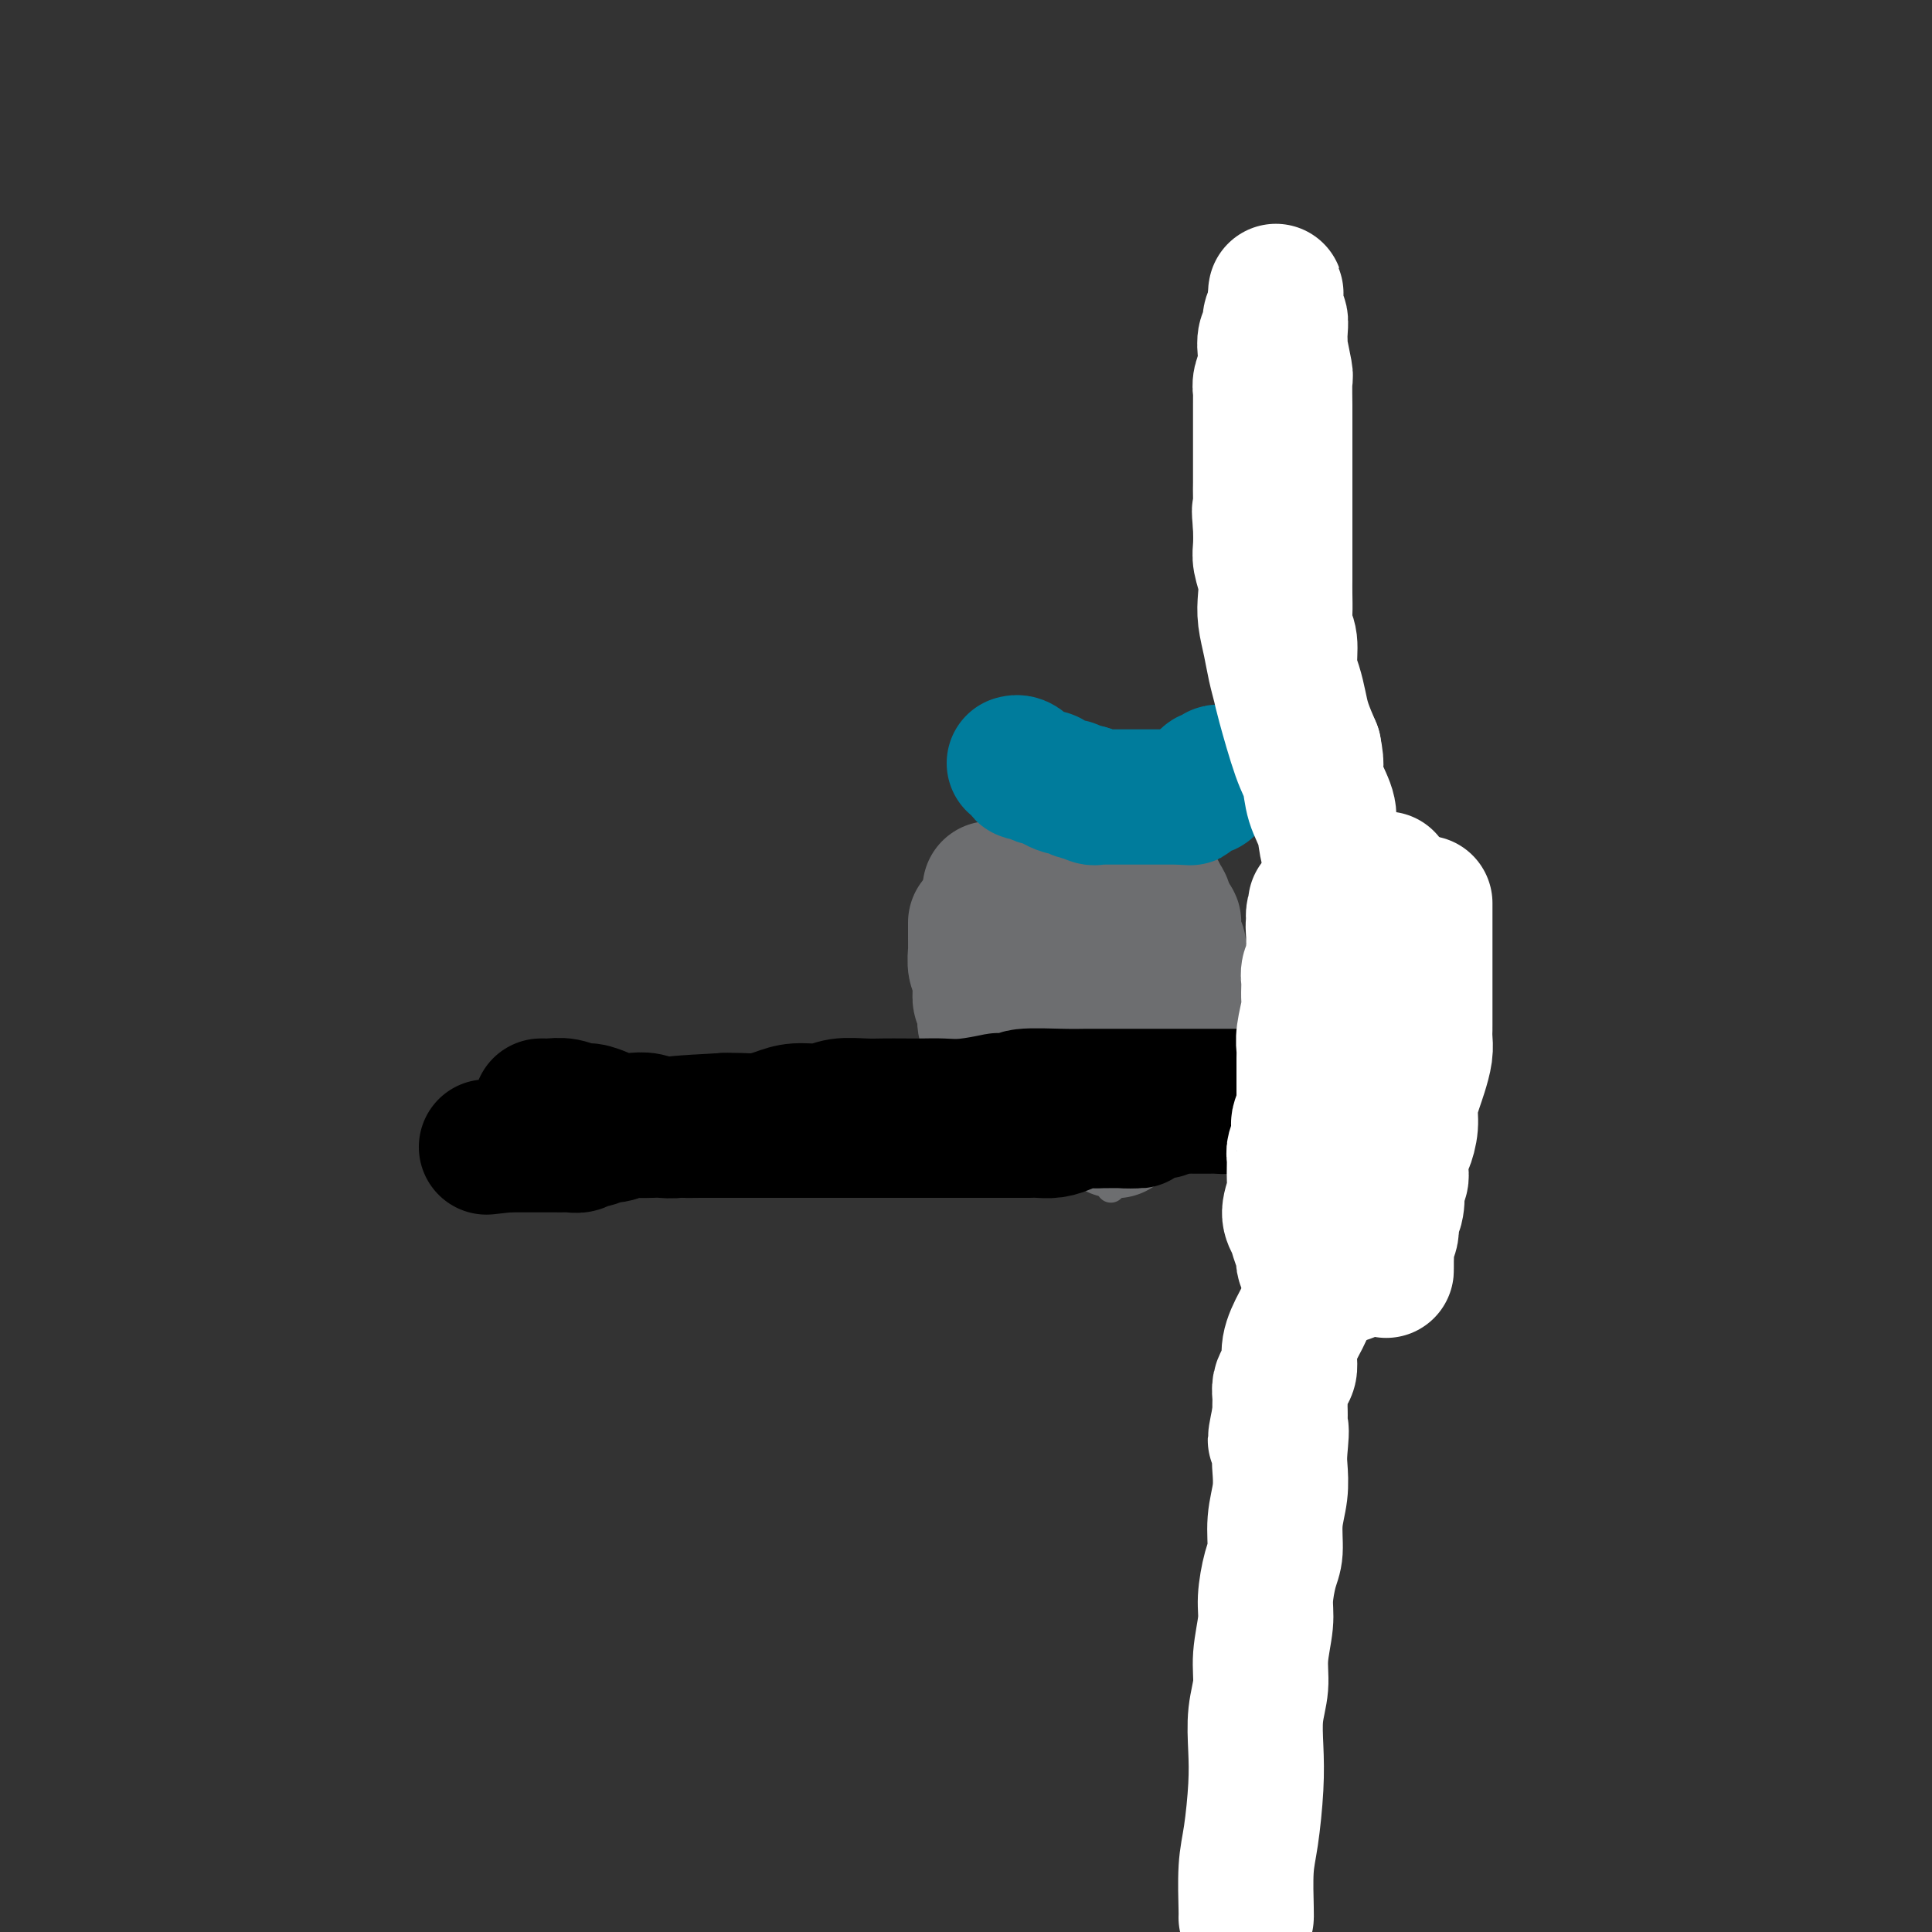
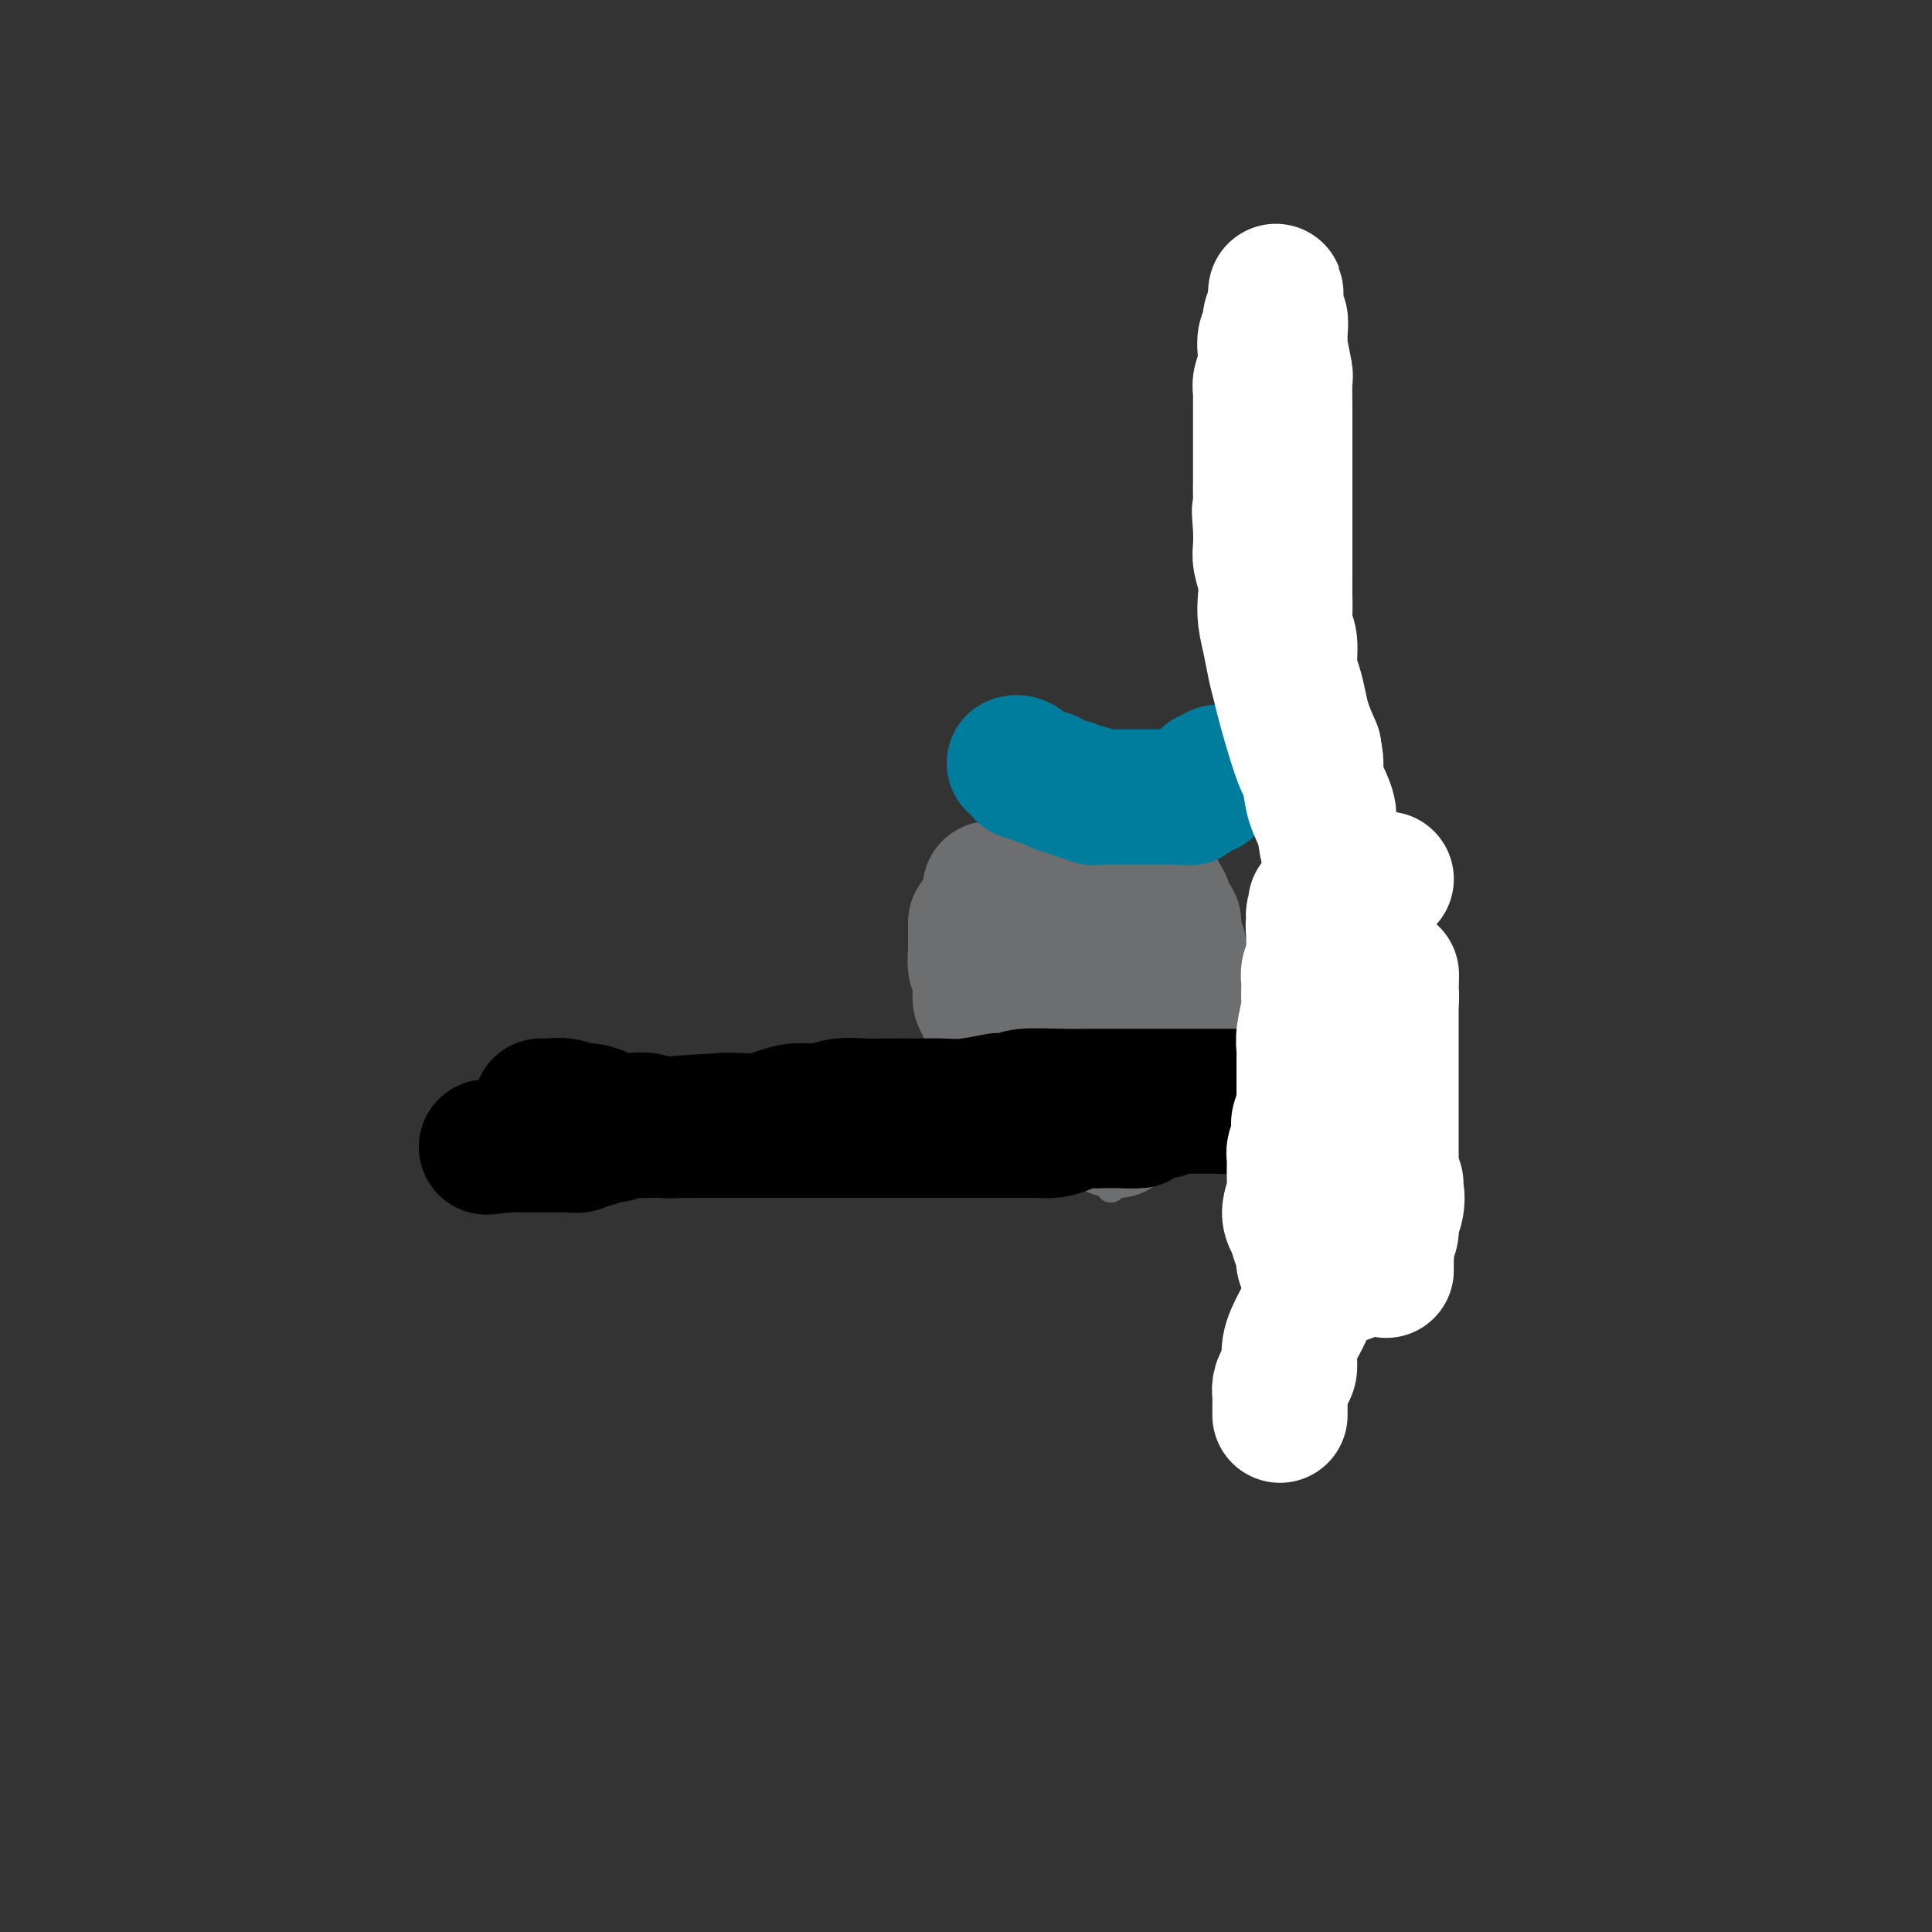
<svg xmlns="http://www.w3.org/2000/svg" viewBox="0 0 400 400" version="1.1">
  <rect x="0" y="0" width="400" height="400" fill="#333333" stroke="none" />
  <g fill="none" stroke="#000000" stroke-width="6" stroke-linecap="round" stroke-linejoin="round">
    <path d="M101,239c0.426,0.000 0.852,0.000 1,0c0.148,0.000 0.020,0.000 0,0c-0.020,0.000 0.070,0.000 1,0c0.930,0.000 2.699,0.000 4,0c1.301,0.000 2.132,-0.000 3,0c0.868,0.000 1.772,0.000 3,0c1.228,-0.000 2.779,0.000 4,0c1.221,0.000 2.111,0.000 3,0c0.889,-0.000 1.778,-0.000 3,0c1.222,0.000 2.776,0.000 4,0c1.224,-0.000 2.116,0.000 3,0c0.884,-0.000 1.758,0.000 3,0c1.242,-0.000 2.852,0.000 4,0c1.148,0.000 1.832,0.000 3,0c1.168,0.000 2.818,-0.000 4,0c1.182,0.000 1.895,-0.000 3,0c1.105,0.000 2.601,-0.000 4,0c1.399,0.000 2.699,0.000 4,0" />
    <path d="M155,239c8.834,-0.000 3.921,-0.000 3,0c-0.921,0.000 2.152,0.000 4,0c1.848,-0.000 2.472,-0.000 3,0c0.528,0.000 0.960,0.000 2,0c1.040,-0.000 2.687,-0.000 4,0c1.313,0.000 2.291,0.000 3,0c0.709,-0.000 1.149,-0.000 2,0c0.851,0.000 2.115,0.000 3,0c0.885,-0.000 1.392,-0.000 2,0c0.608,0.000 1.318,0.000 2,0c0.682,-0.000 1.338,-0.000 2,0c0.662,0.000 1.332,0.000 2,0c0.668,-0.000 1.334,-0.000 2,0c0.666,0.000 1.332,0.001 2,0c0.668,-0.001 1.337,-0.004 2,0c0.663,0.004 1.319,0.015 2,0c0.681,-0.015 1.385,-0.057 2,0c0.615,0.057 1.139,0.211 2,0c0.861,-0.211 2.058,-0.789 3,-1c0.942,-0.211 1.628,-0.057 2,0c0.372,0.057 0.428,0.015 1,0c0.572,-0.015 1.660,-0.004 2,0c0.340,0.004 -0.067,0.001 0,0c0.067,-0.001 0.609,-0.000 1,0c0.391,0.000 0.629,0.000 1,0c0.371,-0.000 0.873,-0.000 1,0c0.127,0.000 -0.121,0.000 0,0c0.121,-0.000 0.609,-0.000 1,0c0.391,0.000 0.683,0.000 1,0c0.317,-0.000 0.658,-0.000 1,0" />
    <path d="M213,238c9.175,-0.094 3.111,0.171 1,0c-2.111,-0.171 -0.270,-0.778 1,-1c1.270,-0.222 1.970,-0.060 2,0c0.030,0.060 -0.610,0.016 0,0c0.610,-0.016 2.471,-0.004 3,0c0.529,0.004 -0.275,0.001 0,0c0.275,-0.001 1.628,-0.000 2,0c0.372,0.000 -0.237,0.000 0,0c0.237,-0.000 1.321,-0.000 2,0c0.679,0.000 0.953,0.000 1,0c0.047,-0.000 -0.132,-0.000 0,0c0.132,0.000 0.574,0.000 1,0c0.426,-0.000 0.836,-0.000 1,0c0.164,0.000 0.082,0.000 0,0" />
  </g>
  <g fill="none" stroke="#6D6E70" stroke-width="6" stroke-linecap="round" stroke-linejoin="round">
    <path d="M230,246c0.000,-0.338 0.000,-0.676 0,-1c0.000,-0.324 0.000,-0.633 0,-1c-0.000,-0.367 0.000,-0.790 0,-2c0.000,-1.210 0.000,-3.205 0,-5c-0.000,-1.795 0.000,-3.390 0,-5c0.000,-1.610 0.000,-3.237 0,-5c0.000,-1.763 0.000,-3.663 0,-5c0.000,-1.337 -0.000,-2.109 0,-3c0.000,-0.891 0.000,-1.899 0,-3c0.000,-1.101 0.000,-2.295 0,-3c0.000,-0.705 0.000,-0.921 0,-1c-0.000,-0.079 -0.000,-0.023 0,0c0.000,0.023 0.000,0.011 0,0" />
    <path d="M217,228c0.024,-2.064 0.049,-4.128 0,-6c-0.049,-1.872 -0.171,-3.552 0,-5c0.171,-1.448 0.634,-2.665 1,-5c0.366,-2.335 0.634,-5.789 1,-8c0.366,-2.211 0.830,-3.180 1,-5c0.170,-1.820 0.046,-4.490 0,-6c-0.046,-1.510 -0.013,-1.860 0,-2c0.013,-0.140 0.007,-0.070 0,0" />
    <path d="M225,235c-0.079,-0.645 -0.157,-1.291 0,-1c0.157,0.291 0.550,1.517 0,0c-0.550,-1.517 -2.042,-5.777 -3,-9c-0.958,-3.223 -1.380,-5.410 -2,-8c-0.620,-2.590 -1.436,-5.582 -2,-8c-0.564,-2.418 -0.875,-4.262 -1,-5c-0.125,-0.738 -0.062,-0.369 0,0" />
    <path d="M219,235c0.243,0.133 0.486,0.265 0,-1c-0.486,-1.265 -1.699,-3.929 -2,-6c-0.301,-2.071 0.312,-3.550 0,-6c-0.312,-2.450 -1.548,-5.872 -2,-8c-0.452,-2.128 -0.121,-2.962 0,-5c0.121,-2.038 0.033,-5.279 0,-7c-0.033,-1.721 -0.009,-1.920 0,-2c0.009,-0.080 0.005,-0.040 0,0" />
    <path d="M206,227c0.113,0.759 0.226,1.518 0,0c-0.226,-1.518 -0.793,-5.314 -1,-7c-0.207,-1.686 -0.056,-1.261 0,-3c0.056,-1.739 0.015,-5.641 0,-8c-0.015,-2.359 -0.004,-3.173 0,-4c0.004,-0.827 0.001,-1.665 0,-2c-0.001,-0.335 -0.001,-0.168 0,0" />
    <path d="M200,240c-0.061,-0.324 -0.121,-0.648 0,-1c0.121,-0.352 0.424,-0.734 0,-2c-0.424,-1.266 -1.576,-3.418 -2,-5c-0.424,-1.582 -0.121,-2.595 0,-3c0.121,-0.405 0.061,-0.203 0,0" />
    <path d="M202,244c0.067,-0.429 0.134,-0.858 0,-1c-0.134,-0.142 -0.471,0.004 -1,-1c-0.529,-1.004 -1.252,-3.157 -2,-5c-0.748,-1.843 -1.521,-3.376 -2,-5c-0.479,-1.624 -0.664,-3.339 -1,-5c-0.336,-1.661 -0.822,-3.268 -1,-5c-0.178,-1.732 -0.048,-3.588 0,-5c0.048,-1.412 0.013,-2.380 0,-3c-0.013,-0.620 -0.004,-0.891 0,-1c0.004,-0.109 0.002,-0.054 0,0" />
    <path d="M210,234c0.000,-0.496 0.000,-0.992 0,-1c0.000,-0.008 0.000,0.472 0,-1c0.000,-1.472 0.000,-4.896 0,-8c0.000,-3.104 0.000,-5.887 0,-7c0.000,-1.113 0.000,-0.557 0,0" />
    <path d="M230,227c-0.030,-1.206 -0.061,-2.412 0,-3c0.061,-0.588 0.212,-0.557 0,-2c-0.212,-1.443 -0.789,-4.359 -1,-8c-0.211,-3.641 -0.057,-8.007 0,-10c0.057,-1.993 0.015,-1.614 0,-2c-0.015,-0.386 -0.004,-1.539 0,-2c0.004,-0.461 0.002,-0.231 0,0" />
-     <path d="M220,229c0.030,-0.908 0.061,-1.816 0,-2c-0.061,-0.184 -0.212,0.357 0,-1c0.212,-1.357 0.789,-4.611 1,-7c0.211,-2.389 0.057,-3.912 0,-5c-0.057,-1.088 -0.016,-1.739 0,-2c0.016,-0.261 0.008,-0.130 0,0" />
    <path d="M210,221c0.113,0.258 0.226,0.517 0,-1c-0.226,-1.517 -0.793,-4.809 -1,-6c-0.207,-1.191 -0.056,-0.282 0,-1c0.056,-0.718 0.016,-3.062 0,-4c-0.016,-0.938 -0.008,-0.469 0,0" />
    <path d="M205,226c-0.202,-0.154 -0.404,-0.308 0,-2c0.404,-1.692 1.415,-4.923 2,-7c0.585,-2.077 0.744,-3.000 1,-5c0.256,-2.000 0.607,-5.077 1,-7c0.393,-1.923 0.826,-2.692 1,-3c0.174,-0.308 0.087,-0.154 0,0" />
    <path d="M202,218c0.002,-0.621 0.003,-1.242 0,-1c-0.003,0.242 -0.012,1.346 0,0c0.012,-1.346 0.045,-5.142 0,-8c-0.045,-2.858 -0.170,-4.777 0,-7c0.170,-2.223 0.633,-4.751 1,-7c0.367,-2.249 0.637,-4.221 1,-6c0.363,-1.779 0.818,-3.365 1,-4c0.182,-0.635 0.091,-0.317 0,0" />
-     <path d="M209,229c-0.030,-0.380 -0.061,-0.761 0,-1c0.061,-0.239 0.212,-0.337 0,-1c-0.212,-0.663 -0.789,-1.890 -1,-3c-0.211,-1.110 -0.057,-2.102 0,-4c0.057,-1.898 0.015,-4.703 0,-6c-0.015,-1.297 -0.004,-1.085 0,-1c0.004,0.085 0.002,0.042 0,0" />
  </g>
  <g fill="none" stroke="#6D6E70" stroke-width="28" stroke-linecap="round" stroke-linejoin="round">
    <path d="M206,234c0.000,-0.318 0.000,-0.637 0,-1c0.000,-0.363 0.000,-0.771 0,-1c-0.000,-0.229 0.000,-0.279 0,-1c0.000,-0.721 0.000,-2.114 0,-4c0.000,-1.886 0.000,-4.264 0,-5c0.000,-0.736 0.000,0.169 0,0c0.000,-0.169 0.000,-1.413 0,-2c0.000,-0.587 0.000,-0.516 0,-1c0.000,-0.484 0.000,-1.523 0,-2c0.000,-0.477 -0.000,-0.394 0,-1c0.000,-0.606 0.000,-1.903 0,-3c0.000,-1.097 0.000,-1.995 0,-3c0.000,-1.005 0.000,-2.115 0,-3c0.000,-0.885 0.000,-1.543 0,-2c0.000,-0.457 0.000,-0.714 0,-1c0.000,-0.286 -0.000,-0.603 0,-1c0.000,-0.397 0.000,-0.876 0,-1c0.000,-0.124 -0.000,0.107 0,0c0.000,-0.107 0.000,-0.554 0,-1" />
    <path d="M206,201c0.000,-5.500 0.000,-2.750 0,0" />
    <path d="M231,234c0.000,0.066 0.000,0.132 0,0c-0.000,-0.132 -0.000,-0.462 0,-1c0.000,-0.538 0.001,-1.284 0,-2c-0.001,-0.716 -0.004,-1.403 0,-2c0.004,-0.597 0.015,-1.103 0,-2c-0.015,-0.897 -0.057,-2.184 0,-3c0.057,-0.816 0.211,-1.162 0,-2c-0.211,-0.838 -0.789,-2.168 -1,-3c-0.211,-0.832 -0.057,-1.166 0,-2c0.057,-0.834 0.015,-2.167 0,-3c-0.015,-0.833 -0.004,-1.165 0,-2c0.004,-0.835 0.001,-2.174 0,-3c-0.001,-0.826 -0.000,-1.138 0,-2c0.000,-0.862 0.000,-2.272 0,-3c-0.000,-0.728 -0.000,-0.772 0,-1c0.000,-0.228 0.000,-0.638 0,-1c-0.000,-0.362 -0.000,-0.674 0,-1c0.000,-0.326 0.000,-0.665 0,-1c-0.000,-0.335 -0.000,-0.667 0,-1c0.000,-0.333 0.000,-0.667 0,-1c-0.000,-0.333 -0.000,-0.667 0,-1" />
    <path d="M230,197c-0.155,-5.680 -0.041,-1.382 0,0c0.041,1.382 0.011,-0.154 0,-1c-0.011,-0.846 -0.003,-1.001 0,-1c0.003,0.001 0.001,0.159 0,0c-0.001,-0.159 -0.000,-0.635 0,-1c0.000,-0.365 0.000,-0.620 0,-1c-0.000,-0.380 -0.000,-0.885 0,-1c0.000,-0.115 0.000,0.161 0,0c-0.000,-0.161 -0.000,-0.760 0,-1c0.000,-0.240 0.000,-0.120 0,0" />
    <path d="M205,184c0.357,0.000 0.715,0.000 1,0c0.285,0.000 0.499,0.000 1,0c0.501,0.000 1.290,0.000 2,0c0.710,0.000 1.341,0.000 2,0c0.659,0.000 1.347,0.000 2,0c0.653,0.000 1.270,-0.000 2,0c0.730,0.000 1.572,0.000 2,0c0.428,0.000 0.443,0.000 1,0c0.557,0.000 1.655,0.000 2,0c0.345,0.000 -0.062,0.000 0,0c0.062,0.000 0.595,0.000 1,0c0.405,0.000 0.682,0.000 1,0c0.318,0.000 0.676,0.000 1,0c0.324,0.000 0.612,-0.000 1,0c0.388,0.000 0.875,0.000 1,0c0.125,0.000 -0.111,-0.000 0,0c0.111,0.000 0.568,0.000 1,0c0.432,0.000 0.838,-0.000 1,0c0.162,0.000 0.081,0.000 0,0" />
    <path d="M227,184c3.578,0.000 1.522,0.001 1,0c-0.522,-0.001 0.490,-0.004 1,0c0.510,0.004 0.518,0.015 1,0c0.482,-0.015 1.438,-0.057 2,0c0.562,0.057 0.729,0.211 1,0c0.271,-0.211 0.646,-0.789 1,-1c0.354,-0.211 0.686,-0.056 1,0c0.314,0.056 0.610,0.014 1,0c0.390,-0.014 0.874,-0.001 1,0c0.126,0.001 -0.106,-0.011 0,0c0.106,0.011 0.549,0.044 1,0c0.451,-0.044 0.909,-0.165 1,0c0.091,0.165 -0.187,0.616 0,1c0.187,0.384 0.837,0.699 1,1c0.163,0.301 -0.163,0.586 0,1c0.163,0.414 0.813,0.958 1,1c0.187,0.042 -0.089,-0.416 0,0c0.089,0.416 0.545,1.708 1,3" />
    <path d="M242,190c0.708,1.154 0.978,0.539 1,1c0.022,0.461 -0.204,2.000 0,3c0.204,1.000 0.839,1.462 1,2c0.161,0.538 -0.153,1.151 0,2c0.153,0.849 0.773,1.934 1,3c0.227,1.066 0.061,2.113 0,3c-0.061,0.887 -0.016,1.612 0,2c0.016,0.388 0.004,0.437 0,1c-0.004,0.563 -0.001,1.639 0,2c0.001,0.361 0.000,0.008 0,0c-0.000,-0.008 -0.000,0.328 0,1c0.000,0.672 0.000,1.681 0,2c-0.000,0.319 -0.000,-0.051 0,0c0.000,0.051 0.000,0.524 0,1c-0.000,0.476 -0.000,0.953 0,1c0.000,0.047 0.000,-0.338 0,0c-0.000,0.338 -0.000,1.400 0,2c0.000,0.600 0.000,0.738 0,1c-0.000,0.262 -0.000,0.648 0,1c0.000,0.352 0.000,0.669 0,1c-0.000,0.331 -0.000,0.676 0,1c0.000,0.324 0.000,0.626 0,1c-0.000,0.374 -0.000,0.821 0,1c0.000,0.179 0.000,0.089 0,0" />
-     <path d="M245,222c0.338,4.898 -0.317,1.144 -1,0c-0.683,-1.144 -1.394,0.323 -2,1c-0.606,0.677 -1.106,0.564 -2,1c-0.894,0.436 -2.183,1.423 -3,2c-0.817,0.577 -1.162,0.746 -2,1c-0.838,0.254 -2.168,0.593 -3,1c-0.832,0.407 -1.167,0.883 -2,1c-0.833,0.117 -2.163,-0.126 -3,0c-0.837,0.126 -1.179,0.622 -2,1c-0.821,0.378 -2.121,0.637 -3,1c-0.879,0.363 -1.339,0.829 -2,1c-0.661,0.171 -1.525,0.046 -2,0c-0.475,-0.046 -0.561,-0.014 -1,0c-0.439,0.014 -1.232,0.009 -2,0c-0.768,-0.009 -1.512,-0.021 -2,0c-0.488,0.021 -0.721,0.074 -1,0c-0.279,-0.074 -0.603,-0.277 -1,0c-0.397,0.277 -0.866,1.034 -1,1c-0.134,-0.034 0.065,-0.859 0,-1c-0.065,-0.141 -0.396,0.402 -1,0c-0.604,-0.402 -1.481,-1.750 -2,-3c-0.519,-1.250 -0.679,-2.403 -1,-4c-0.321,-1.597 -0.804,-3.638 -1,-5c-0.196,-1.362 -0.104,-2.046 0,-3c0.104,-0.954 0.220,-2.180 0,-3c-0.220,-0.820 -0.777,-1.234 -1,-2c-0.223,-0.766 -0.111,-1.883 0,-3" />
    <path d="M204,209c-0.790,-3.506 -0.264,-0.770 0,0c0.264,0.770 0.268,-0.427 0,-1c-0.268,-0.573 -0.808,-0.522 -1,-1c-0.192,-0.478 -0.037,-1.484 0,-2c0.037,-0.516 -0.043,-0.543 0,-1c0.043,-0.457 0.208,-1.345 0,-2c-0.208,-0.655 -0.788,-1.078 -1,-2c-0.212,-0.922 -0.057,-2.342 0,-3c0.057,-0.658 0.015,-0.554 0,-1c-0.015,-0.446 -0.004,-1.444 0,-2c0.004,-0.556 0.001,-0.671 0,-1c-0.001,-0.329 -0.000,-0.872 0,-1c0.000,-0.128 0.000,0.158 0,0c-0.000,-0.158 -0.000,-0.759 0,-1c0.000,-0.241 0.000,-0.120 0,0" />
  </g>
  <g fill="none" stroke="#007C9C" stroke-width="28" stroke-linecap="round" stroke-linejoin="round">
    <path d="M210,158c0.294,-0.081 0.588,-0.161 1,0c0.412,0.161 0.940,0.564 1,1c0.060,0.436 -0.350,0.904 0,1c0.350,0.096 1.460,-0.181 2,0c0.540,0.181 0.512,0.819 1,1c0.488,0.181 1.493,-0.096 2,0c0.507,0.096 0.516,0.565 1,1c0.484,0.435 1.442,0.835 2,1c0.558,0.165 0.717,0.096 1,0c0.283,-0.096 0.692,-0.218 1,0c0.308,0.218 0.517,0.777 1,1c0.483,0.223 1.242,0.112 2,0" />
    <path d="M225,164c2.278,0.868 0.473,0.036 0,0c-0.473,-0.036 0.385,0.722 1,1c0.615,0.278 0.986,0.074 1,0c0.014,-0.074 -0.328,-0.020 0,0c0.328,0.020 1.326,0.005 2,0c0.674,-0.005 1.025,-0.001 1,0c-0.025,0.001 -0.424,0.000 0,0c0.424,-0.000 1.672,-0.000 2,0c0.328,0.000 -0.263,0.000 0,0c0.263,-0.000 1.380,-0.000 2,0c0.620,0.000 0.743,0.000 1,0c0.257,-0.000 0.647,-0.000 1,0c0.353,0.000 0.668,0.000 1,0c0.332,-0.000 0.680,-0.000 1,0c0.320,0.000 0.610,0.000 1,0c0.390,-0.000 0.878,-0.000 1,0c0.122,0.000 -0.122,0.000 0,0c0.122,-0.000 0.610,-0.000 1,0c0.390,0.000 0.682,0.000 1,0c0.318,-0.000 0.663,-0.000 1,0c0.337,0.000 0.668,0.000 1,0c0.332,-0.000 0.666,-0.000 1,0" />
    <path d="M245,165c2.980,0.197 0.428,0.188 0,0c-0.428,-0.188 1.266,-0.557 2,-1c0.734,-0.443 0.507,-0.960 1,-1c0.493,-0.040 1.705,0.396 2,0c0.295,-0.396 -0.327,-1.623 0,-2c0.327,-0.377 1.603,0.095 2,0c0.397,-0.095 -0.085,-0.756 0,-1c0.085,-0.244 0.739,-0.070 1,0c0.261,0.070 0.131,0.035 0,0" />
  </g>
  <g fill="none" stroke="#000000" stroke-width="28" stroke-linecap="round" stroke-linejoin="round">
    <path d="M112,229c0.379,-0.009 0.758,-0.017 1,0c0.242,0.017 0.347,0.060 1,0c0.653,-0.060 1.854,-0.223 3,0c1.146,0.223 2.235,0.830 3,1c0.765,0.170 1.205,-0.099 2,0c0.795,0.099 1.945,0.566 3,1c1.055,0.434 2.015,0.834 3,1c0.985,0.166 1.996,0.096 3,0c1.004,-0.096 2.001,-0.218 3,0c0.999,0.218 2.000,0.777 3,1c1.000,0.223 2.000,0.112 3,0" />
    <path d="M140,233c4.624,0.845 2.185,0.959 2,1c-0.185,0.041 1.883,0.011 3,0c1.117,-0.011 1.283,-0.003 2,0c0.717,0.003 1.984,0.001 3,0c1.016,-0.001 1.779,-0.000 3,0c1.221,0.000 2.899,0.000 4,0c1.101,-0.000 1.623,-0.000 3,0c1.377,0.000 3.607,0.000 5,0c1.393,-0.000 1.948,-0.000 3,0c1.052,0.000 2.602,0.000 4,0c1.398,-0.000 2.642,-0.000 4,0c1.358,0.000 2.828,0.000 4,0c1.172,-0.000 2.047,-0.000 3,0c0.953,0.000 1.985,0.000 3,0c1.015,-0.000 2.014,-0.000 3,0c0.986,0.000 1.960,0.000 3,0c1.040,-0.000 2.148,-0.000 3,0c0.852,0.000 1.450,0.000 2,0c0.550,-0.000 1.053,-0.000 2,0c0.947,0.000 2.337,0.000 3,0c0.663,-0.000 0.600,-0.000 1,0c0.400,0.000 1.262,0.000 2,0c0.738,-0.000 1.352,-0.000 2,0c0.648,0.000 1.331,0.001 2,0c0.669,-0.001 1.324,-0.003 2,0c0.676,0.003 1.373,0.011 2,0c0.627,-0.011 1.185,-0.042 2,0c0.815,0.042 1.889,0.155 3,0c1.111,-0.155 2.261,-0.580 3,-1c0.739,-0.420 1.068,-0.834 2,-1c0.932,-0.166 2.466,-0.083 4,0" />
    <path d="M227,232c14.430,-0.089 7.003,0.187 5,0c-2.003,-0.187 1.416,-0.839 3,-1c1.584,-0.161 1.331,0.167 2,0c0.669,-0.167 2.258,-0.829 3,-1c0.742,-0.171 0.635,0.150 1,0c0.365,-0.150 1.201,-0.772 2,-1c0.799,-0.228 1.562,-0.061 2,0c0.438,0.061 0.550,0.016 1,0c0.450,-0.016 1.239,-0.004 2,0c0.761,0.004 1.494,-0.002 2,0c0.506,0.002 0.783,0.011 1,0c0.217,-0.011 0.372,-0.041 1,0c0.628,0.041 1.729,0.155 3,0c1.271,-0.155 2.713,-0.577 4,-1c1.287,-0.423 2.420,-0.845 3,-1c0.580,-0.155 0.607,-0.041 1,0c0.393,0.041 1.152,0.011 2,0c0.848,-0.011 1.785,-0.003 2,0c0.215,0.003 -0.292,0.001 0,0c0.292,-0.001 1.385,-0.000 2,0c0.615,0.000 0.753,0.000 1,0c0.247,-0.000 0.602,-0.000 1,0c0.398,0.000 0.838,0.000 1,0c0.162,-0.000 0.046,-0.000 0,0c-0.046,0.000 -0.023,0.000 0,0" />
    <path d="M272,227c6.839,-0.774 1.437,-0.207 -1,0c-2.437,0.207 -1.908,0.056 -2,0c-0.092,-0.056 -0.804,-0.015 -2,0c-1.196,0.015 -2.878,0.004 -4,0c-1.122,-0.004 -1.686,-0.001 -3,0c-1.314,0.001 -3.378,0.000 -5,0c-1.622,-0.000 -2.800,-0.000 -4,0c-1.200,0.000 -2.421,0.000 -4,0c-1.579,-0.000 -3.517,-0.000 -5,0c-1.483,0.000 -2.510,0.000 -4,0c-1.490,-0.000 -3.444,-0.001 -5,0c-1.556,0.001 -2.715,0.004 -4,0c-1.285,-0.004 -2.696,-0.015 -4,0c-1.304,0.015 -2.502,0.056 -5,0c-2.498,-0.056 -6.295,-0.207 -8,0c-1.705,0.207 -1.316,0.774 -2,1c-0.684,0.226 -2.440,0.113 -3,0c-0.560,-0.113 0.077,-0.226 -1,0c-1.077,0.226 -3.866,0.793 -6,1c-2.134,0.207 -3.612,0.056 -5,0c-1.388,-0.056 -2.685,-0.016 -4,0c-1.315,0.016 -2.647,0.008 -4,0c-1.353,-0.008 -2.728,-0.017 -4,0c-1.272,0.017 -2.440,0.060 -4,0c-1.560,-0.060 -3.512,-0.223 -5,0c-1.488,0.223 -2.513,0.830 -4,1c-1.487,0.170 -3.437,-0.098 -5,0c-1.563,0.098 -2.738,0.562 -4,1c-1.262,0.438 -2.609,0.849 -4,1c-1.391,0.151 -2.826,0.043 -4,0c-1.174,-0.043 -2.087,-0.022 -3,0" />
    <path d="M150,232c-19.635,1.016 -7.721,1.057 -4,1c3.721,-0.057 -0.750,-0.211 -3,0c-2.250,0.211 -2.278,0.788 -3,1c-0.722,0.212 -2.136,0.061 -3,0c-0.864,-0.061 -1.176,-0.032 -2,0c-0.824,0.032 -2.160,0.065 -3,0c-0.840,-0.065 -1.185,-0.229 -2,0c-0.815,0.229 -2.101,0.850 -3,1c-0.899,0.150 -1.411,-0.170 -2,0c-0.589,0.170 -1.256,0.830 -2,1c-0.744,0.170 -1.565,-0.151 -2,0c-0.435,0.151 -0.483,0.772 -1,1c-0.517,0.228 -1.503,0.061 -2,0c-0.497,-0.061 -0.504,-0.016 -1,0c-0.496,0.016 -1.481,0.004 -2,0c-0.519,-0.004 -0.573,-0.001 -1,0c-0.427,0.001 -1.229,0.000 -2,0c-0.771,-0.000 -1.512,-0.000 -2,0c-0.488,0.000 -0.722,0.000 -1,0c-0.278,-0.000 -0.599,-0.000 -1,0c-0.401,0.000 -0.881,0.000 -1,0c-0.119,-0.000 0.122,-0.000 0,0c-0.122,0.000 -0.606,0.000 -1,0c-0.394,-0.000 -0.697,-0.000 -1,0" />
    <path d="M105,237c-7.500,0.833 -3.750,0.417 0,0" />
  </g>
  <g fill="none" stroke="#FFFFFF" stroke-width="28" stroke-linecap="round" stroke-linejoin="round">
-     <path d="M295,187c-0.000,0.383 -0.000,0.767 0,1c0.000,0.233 0.000,0.316 0,1c-0.000,0.684 -0.000,1.969 0,3c0.000,1.031 0.000,1.809 0,3c-0.000,1.191 -0.000,2.795 0,4c0.000,1.205 0.000,2.009 0,3c-0.000,0.991 -0.000,2.167 0,3c0.000,0.833 0.000,1.322 0,2c-0.000,0.678 -0.000,1.546 0,2c0.000,0.454 0.001,0.494 0,1c-0.001,0.506 -0.003,1.479 0,2c0.003,0.521 0.012,0.589 0,1c-0.012,0.411 -0.046,1.166 0,2c0.046,0.834 0.171,1.748 0,3c-0.171,1.252 -0.637,2.843 -1,4c-0.363,1.157 -0.623,1.880 -1,3c-0.377,1.120 -0.872,2.635 -1,4c-0.128,1.365 0.110,2.579 0,4c-0.110,1.421 -0.568,3.049 -1,4c-0.432,0.951 -0.837,1.224 -1,2c-0.163,0.776 -0.082,2.055 0,3c0.082,0.945 0.166,1.556 0,2c-0.166,0.444 -0.583,0.722 -1,1" />
    <path d="M289,245c-0.946,4.469 -0.310,2.142 0,2c0.310,-0.142 0.293,1.901 0,3c-0.293,1.099 -0.863,1.254 -1,2c-0.137,0.746 0.159,2.083 0,3c-0.159,0.917 -0.775,1.413 -1,2c-0.225,0.587 -0.060,1.265 0,2c0.060,0.735 0.016,1.528 0,2c-0.016,0.472 -0.004,0.625 0,1c0.004,0.375 0.001,0.973 0,1c-0.001,0.027 -0.000,-0.519 0,-1c0.000,-0.481 0.000,-0.899 0,-1c-0.000,-0.101 -0.000,0.114 0,0c0.000,-0.114 0.000,-0.558 0,-1c-0.000,-0.442 -0.000,-0.881 0,-1c0.000,-0.119 0.000,0.083 0,0c-0.000,-0.083 -0.000,-0.452 0,-1c0.000,-0.548 0.000,-1.274 0,-2" />
    <path d="M287,256c0.226,-1.273 0.793,-1.455 1,-2c0.207,-0.545 0.056,-1.452 0,-2c-0.056,-0.548 -0.015,-0.738 0,-1c0.015,-0.262 0.004,-0.595 0,-1c-0.004,-0.405 -0.001,-0.882 0,-1c0.001,-0.118 0.000,0.124 0,0c-0.000,-0.124 -0.000,-0.614 0,-1c0.000,-0.386 0.000,-0.670 0,-1c-0.000,-0.330 -0.000,-0.707 0,-1c0.000,-0.293 0.000,-0.501 0,-1c-0.000,-0.499 -0.000,-1.289 0,-2c0.000,-0.711 0.000,-1.342 0,-2c-0.000,-0.658 -0.000,-1.344 0,-2c0.000,-0.656 0.000,-1.282 0,-2c-0.000,-0.718 -0.000,-1.528 0,-2c0.000,-0.472 0.000,-0.606 0,-1c-0.000,-0.394 -0.000,-1.047 0,-2c0.000,-0.953 0.000,-2.205 0,-3c-0.000,-0.795 -0.000,-1.133 0,-2c0.000,-0.867 0.000,-2.263 0,-3c-0.000,-0.737 -0.000,-0.816 0,-1c0.000,-0.184 0.000,-0.472 0,-1c-0.000,-0.528 -0.000,-1.294 0,-2c0.000,-0.706 0.000,-1.351 0,-2c0.000,-0.649 0.000,-1.301 0,-2c0.000,-0.699 0.000,-1.445 0,-3c0.000,-1.555 0.000,-3.919 0,-5c0.000,-1.081 0.000,-0.880 0,-1c0.000,-0.120 0.000,-0.560 0,-1" />
    <path d="M288,206c0.154,-7.892 0.037,-2.621 0,-1c-0.037,1.621 0.004,-0.407 0,-1c-0.004,-0.593 -0.052,0.248 0,1c0.052,0.752 0.206,1.414 0,2c-0.206,0.586 -0.772,1.094 -1,2c-0.228,0.906 -0.117,2.208 0,3c0.117,0.792 0.242,1.072 0,2c-0.242,0.928 -0.849,2.503 -1,4c-0.151,1.497 0.155,2.917 0,4c-0.155,1.083 -0.773,1.830 -1,3c-0.227,1.170 -0.065,2.763 0,4c0.065,1.237 0.032,2.119 0,3" />
    <path d="M285,232c-0.707,4.543 -0.974,2.900 -1,3c-0.026,0.100 0.189,1.941 0,3c-0.189,1.059 -0.783,1.335 -1,2c-0.217,0.665 -0.058,1.718 0,2c0.058,0.282 0.016,-0.209 0,0c-0.016,0.209 -0.004,1.117 0,2c0.004,0.883 0.002,1.741 0,2c-0.002,0.259 -0.004,-0.082 0,0c0.004,0.082 0.015,0.585 0,1c-0.015,0.415 -0.057,0.740 0,1c0.057,0.260 0.211,0.455 0,1c-0.211,0.545 -0.788,1.442 -1,2c-0.212,0.558 -0.061,0.779 0,1c0.061,0.221 0.031,0.444 0,1c-0.031,0.556 -0.065,1.444 0,2c0.065,0.556 0.227,0.778 0,1c-0.227,0.222 -0.845,0.444 -1,1c-0.155,0.556 0.152,1.445 0,2c-0.152,0.555 -0.762,0.776 -1,1c-0.238,0.224 -0.105,0.452 0,1c0.105,0.548 0.182,1.414 0,2c-0.182,0.586 -0.624,0.890 -1,1c-0.376,0.110 -0.685,0.027 -1,0c-0.315,-0.027 -0.634,0.004 -1,0c-0.366,-0.004 -0.779,-0.042 -1,0c-0.221,0.042 -0.252,0.165 -1,0c-0.748,-0.165 -2.214,-0.619 -3,-1c-0.786,-0.381 -0.893,-0.691 -1,-1" />
    <path d="M271,262c-1.569,-0.465 -0.991,-1.129 -1,-2c-0.009,-0.871 -0.605,-1.950 -1,-3c-0.395,-1.050 -0.589,-2.071 -1,-3c-0.411,-0.929 -1.039,-1.767 -1,-3c0.039,-1.233 0.746,-2.862 1,-4c0.254,-1.138 0.054,-1.787 0,-3c-0.054,-1.213 0.037,-2.992 0,-4c-0.037,-1.008 -0.202,-1.247 0,-2c0.202,-0.753 0.772,-2.020 1,-3c0.228,-0.980 0.114,-1.674 0,-2c-0.114,-0.326 -0.227,-0.286 0,-1c0.227,-0.714 0.793,-2.184 1,-3c0.207,-0.816 0.055,-0.978 0,-1c-0.055,-0.022 -0.015,0.097 0,-1c0.015,-1.097 0.003,-3.411 0,-5c-0.003,-1.589 0.003,-2.454 0,-3c-0.003,-0.546 -0.015,-0.774 0,-1c0.015,-0.226 0.056,-0.449 0,-1c-0.056,-0.551 -0.211,-1.428 0,-3c0.211,-1.572 0.788,-3.839 1,-5c0.212,-1.161 0.061,-1.217 0,-2c-0.061,-0.783 -0.030,-2.294 0,-3c0.030,-0.706 0.061,-0.609 0,-1c-0.061,-0.391 -0.212,-1.271 0,-2c0.212,-0.729 0.789,-1.309 1,-2c0.211,-0.691 0.057,-1.495 0,-2c-0.057,-0.505 -0.015,-0.713 0,-1c0.015,-0.287 0.004,-0.654 0,-1c-0.004,-0.346 -0.001,-0.670 0,-1c0.001,-0.330 0.000,-0.666 0,-1c-0.000,-0.334 -0.000,-0.667 0,-1" />
    <path d="M272,192c0.774,-9.290 0.209,-3.015 0,-1c-0.209,2.015 -0.064,-0.230 0,-1c0.064,-0.770 0.045,-0.066 0,0c-0.045,0.066 -0.115,-0.507 0,-1c0.115,-0.493 0.416,-0.905 1,-1c0.584,-0.095 1.453,0.126 2,0c0.547,-0.126 0.773,-0.598 1,-1c0.227,-0.402 0.457,-0.735 1,-1c0.543,-0.265 1.400,-0.463 3,-1c1.600,-0.537 3.944,-1.412 5,-2c1.056,-0.588 0.823,-0.889 1,-1c0.177,-0.111 0.765,-0.032 1,0c0.235,0.032 0.118,0.016 0,0" />
    <path d="M284,260c0.000,0.000 0.000,-1.000 0,-1" />
    <path d="M284,259c0.065,-0.336 0.228,-0.676 0,-2c-0.228,-1.324 -0.846,-3.633 -1,-5c-0.154,-1.367 0.155,-1.792 0,-3c-0.155,-1.208 -0.773,-3.198 -1,-5c-0.227,-1.802 -0.064,-3.415 0,-5c0.064,-1.585 0.027,-3.142 0,-5c-0.027,-1.858 -0.045,-4.019 0,-6c0.045,-1.981 0.154,-3.784 0,-6c-0.154,-2.216 -0.571,-4.845 -1,-7c-0.429,-2.155 -0.869,-3.835 -1,-6c-0.131,-2.165 0.049,-4.816 0,-7c-0.049,-2.184 -0.327,-3.903 -1,-6c-0.673,-2.097 -1.742,-4.573 -2,-7c-0.258,-2.427 0.296,-4.807 0,-7c-0.296,-2.193 -1.443,-4.201 -2,-6c-0.557,-1.799 -0.524,-3.388 -1,-5c-0.476,-1.612 -1.461,-3.245 -2,-5c-0.539,-1.755 -0.631,-3.630 -1,-5c-0.369,-1.370 -1.016,-2.234 -2,-5c-0.984,-2.766 -2.306,-7.432 -3,-10c-0.694,-2.568 -0.761,-3.036 -1,-4c-0.239,-0.964 -0.652,-2.424 -1,-4c-0.348,-1.576 -0.633,-3.269 -1,-5c-0.367,-1.731 -0.816,-3.502 -1,-5c-0.184,-1.498 -0.102,-2.725 0,-4c0.102,-1.275 0.223,-2.600 0,-4c-0.223,-1.400 -0.791,-2.877 -1,-4c-0.209,-1.123 -0.060,-1.892 0,-3c0.060,-1.108 0.030,-2.554 0,-4" />
    <path d="M261,109c-0.464,-5.021 -0.124,-3.074 0,-3c0.124,0.074 0.033,-1.723 0,-3c-0.033,-1.277 -0.009,-2.032 0,-3c0.009,-0.968 0.002,-2.150 0,-3c-0.002,-0.850 -0.001,-1.368 0,-2c0.001,-0.632 0.000,-1.376 0,-2c-0.000,-0.624 -0.000,-1.127 0,-2c0.000,-0.873 0.000,-2.117 0,-3c-0.000,-0.883 -0.001,-1.405 0,-2c0.001,-0.595 0.004,-1.265 0,-2c-0.004,-0.735 -0.015,-1.537 0,-2c0.015,-0.463 0.055,-0.589 0,-1c-0.055,-0.411 -0.207,-1.107 0,-2c0.207,-0.893 0.772,-1.982 1,-3c0.228,-1.018 0.117,-1.965 0,-3c-0.117,-1.035 -0.242,-2.157 0,-3c0.242,-0.843 0.849,-1.407 1,-2c0.151,-0.593 -0.156,-1.217 0,-2c0.156,-0.783 0.774,-1.727 1,-2c0.226,-0.273 0.061,0.126 0,0c-0.061,-0.126 -0.016,-0.776 0,-1c0.016,-0.224 0.004,-0.022 0,0c-0.004,0.022 -0.001,-0.137 0,0c0.001,0.137 0.001,0.568 0,1" />
    <path d="M264,64c0.403,-7.043 -0.089,-2.151 0,0c0.089,2.151 0.760,1.561 1,2c0.240,0.439 0.050,1.907 0,3c-0.050,1.093 0.039,1.812 0,2c-0.039,0.188 -0.207,-0.156 0,1c0.207,1.156 0.787,3.812 1,5c0.213,1.188 0.057,0.908 0,2c-0.057,1.092 -0.015,3.557 0,5c0.015,1.443 0.004,1.863 0,3c-0.004,1.137 -0.001,2.989 0,4c0.001,1.011 0.000,1.180 0,2c-0.000,0.820 -0.000,2.292 0,4c0.000,1.708 0.000,3.654 0,5c-0.000,1.346 -0.000,2.093 0,3c0.000,0.907 0.000,1.975 0,3c-0.000,1.025 -0.000,2.006 0,3c0.000,0.994 0.000,2.002 0,3c-0.000,0.998 -0.001,1.986 0,3c0.001,1.014 0.004,2.055 0,3c-0.004,0.945 -0.016,1.796 0,3c0.016,1.204 0.060,2.761 0,4c-0.060,1.239 -0.223,2.158 0,3c0.223,0.842 0.833,1.606 1,3c0.167,1.394 -0.107,3.418 0,5c0.107,1.582 0.596,2.723 1,4c0.404,1.277 0.724,2.690 1,4c0.276,1.310 0.507,2.517 1,4c0.493,1.483 1.246,3.241 2,5" />
    <path d="M272,155c0.901,4.599 0.153,3.595 0,4c-0.153,0.405 0.288,2.219 1,4c0.712,1.781 1.693,3.529 2,5c0.307,1.471 -0.061,2.666 0,4c0.061,1.334 0.553,2.808 1,4c0.447,1.192 0.851,2.103 1,3c0.149,0.897 0.044,1.779 0,3c-0.044,1.221 -0.026,2.780 0,4c0.026,1.220 0.059,2.099 0,3c-0.059,0.901 -0.212,1.822 0,3c0.212,1.178 0.789,2.611 1,4c0.211,1.389 0.058,2.733 0,4c-0.058,1.267 -0.019,2.456 0,4c0.019,1.544 0.020,3.442 0,5c-0.020,1.558 -0.062,2.777 0,4c0.062,1.223 0.226,2.450 0,6c-0.226,3.550 -0.842,9.423 -1,13c-0.158,3.577 0.141,4.858 0,7c-0.141,2.142 -0.723,5.145 -1,8c-0.277,2.855 -0.250,5.561 -1,8c-0.750,2.439 -2.277,4.611 -3,7c-0.723,2.389 -0.641,4.996 -1,7c-0.359,2.004 -1.158,3.404 -2,5c-0.842,1.596 -1.728,3.386 -2,5c-0.272,1.614 0.071,3.051 0,4c-0.071,0.949 -0.555,1.409 -1,2c-0.445,0.591 -0.851,1.313 -1,2c-0.149,0.687 -0.040,1.339 0,2c0.040,0.661 0.011,1.332 0,2c-0.011,0.668 -0.006,1.334 0,2" />
-     <path d="M265,293c-1.858,8.839 -0.502,3.937 0,3c0.502,-0.937 0.149,2.091 0,4c-0.149,1.909 -0.095,2.700 0,4c0.095,1.300 0.232,3.110 0,5c-0.232,1.890 -0.832,3.861 -1,6c-0.168,2.139 0.094,4.447 0,6c-0.094,1.553 -0.546,2.350 -1,4c-0.454,1.650 -0.910,4.154 -1,6c-0.090,1.846 0.186,3.033 0,5c-0.186,1.967 -0.834,4.713 -1,7c-0.166,2.287 0.149,4.116 0,6c-0.149,1.884 -0.762,3.823 -1,6c-0.238,2.177 -0.102,4.594 0,7c0.102,2.406 0.171,4.802 0,8c-0.171,3.198 -0.582,7.197 -1,10c-0.418,2.803 -0.844,4.411 -1,7c-0.156,2.589 -0.042,6.159 0,8c0.042,1.841 0.012,1.955 0,2c-0.012,0.045 -0.006,0.023 0,0" />
  </g>
</svg>